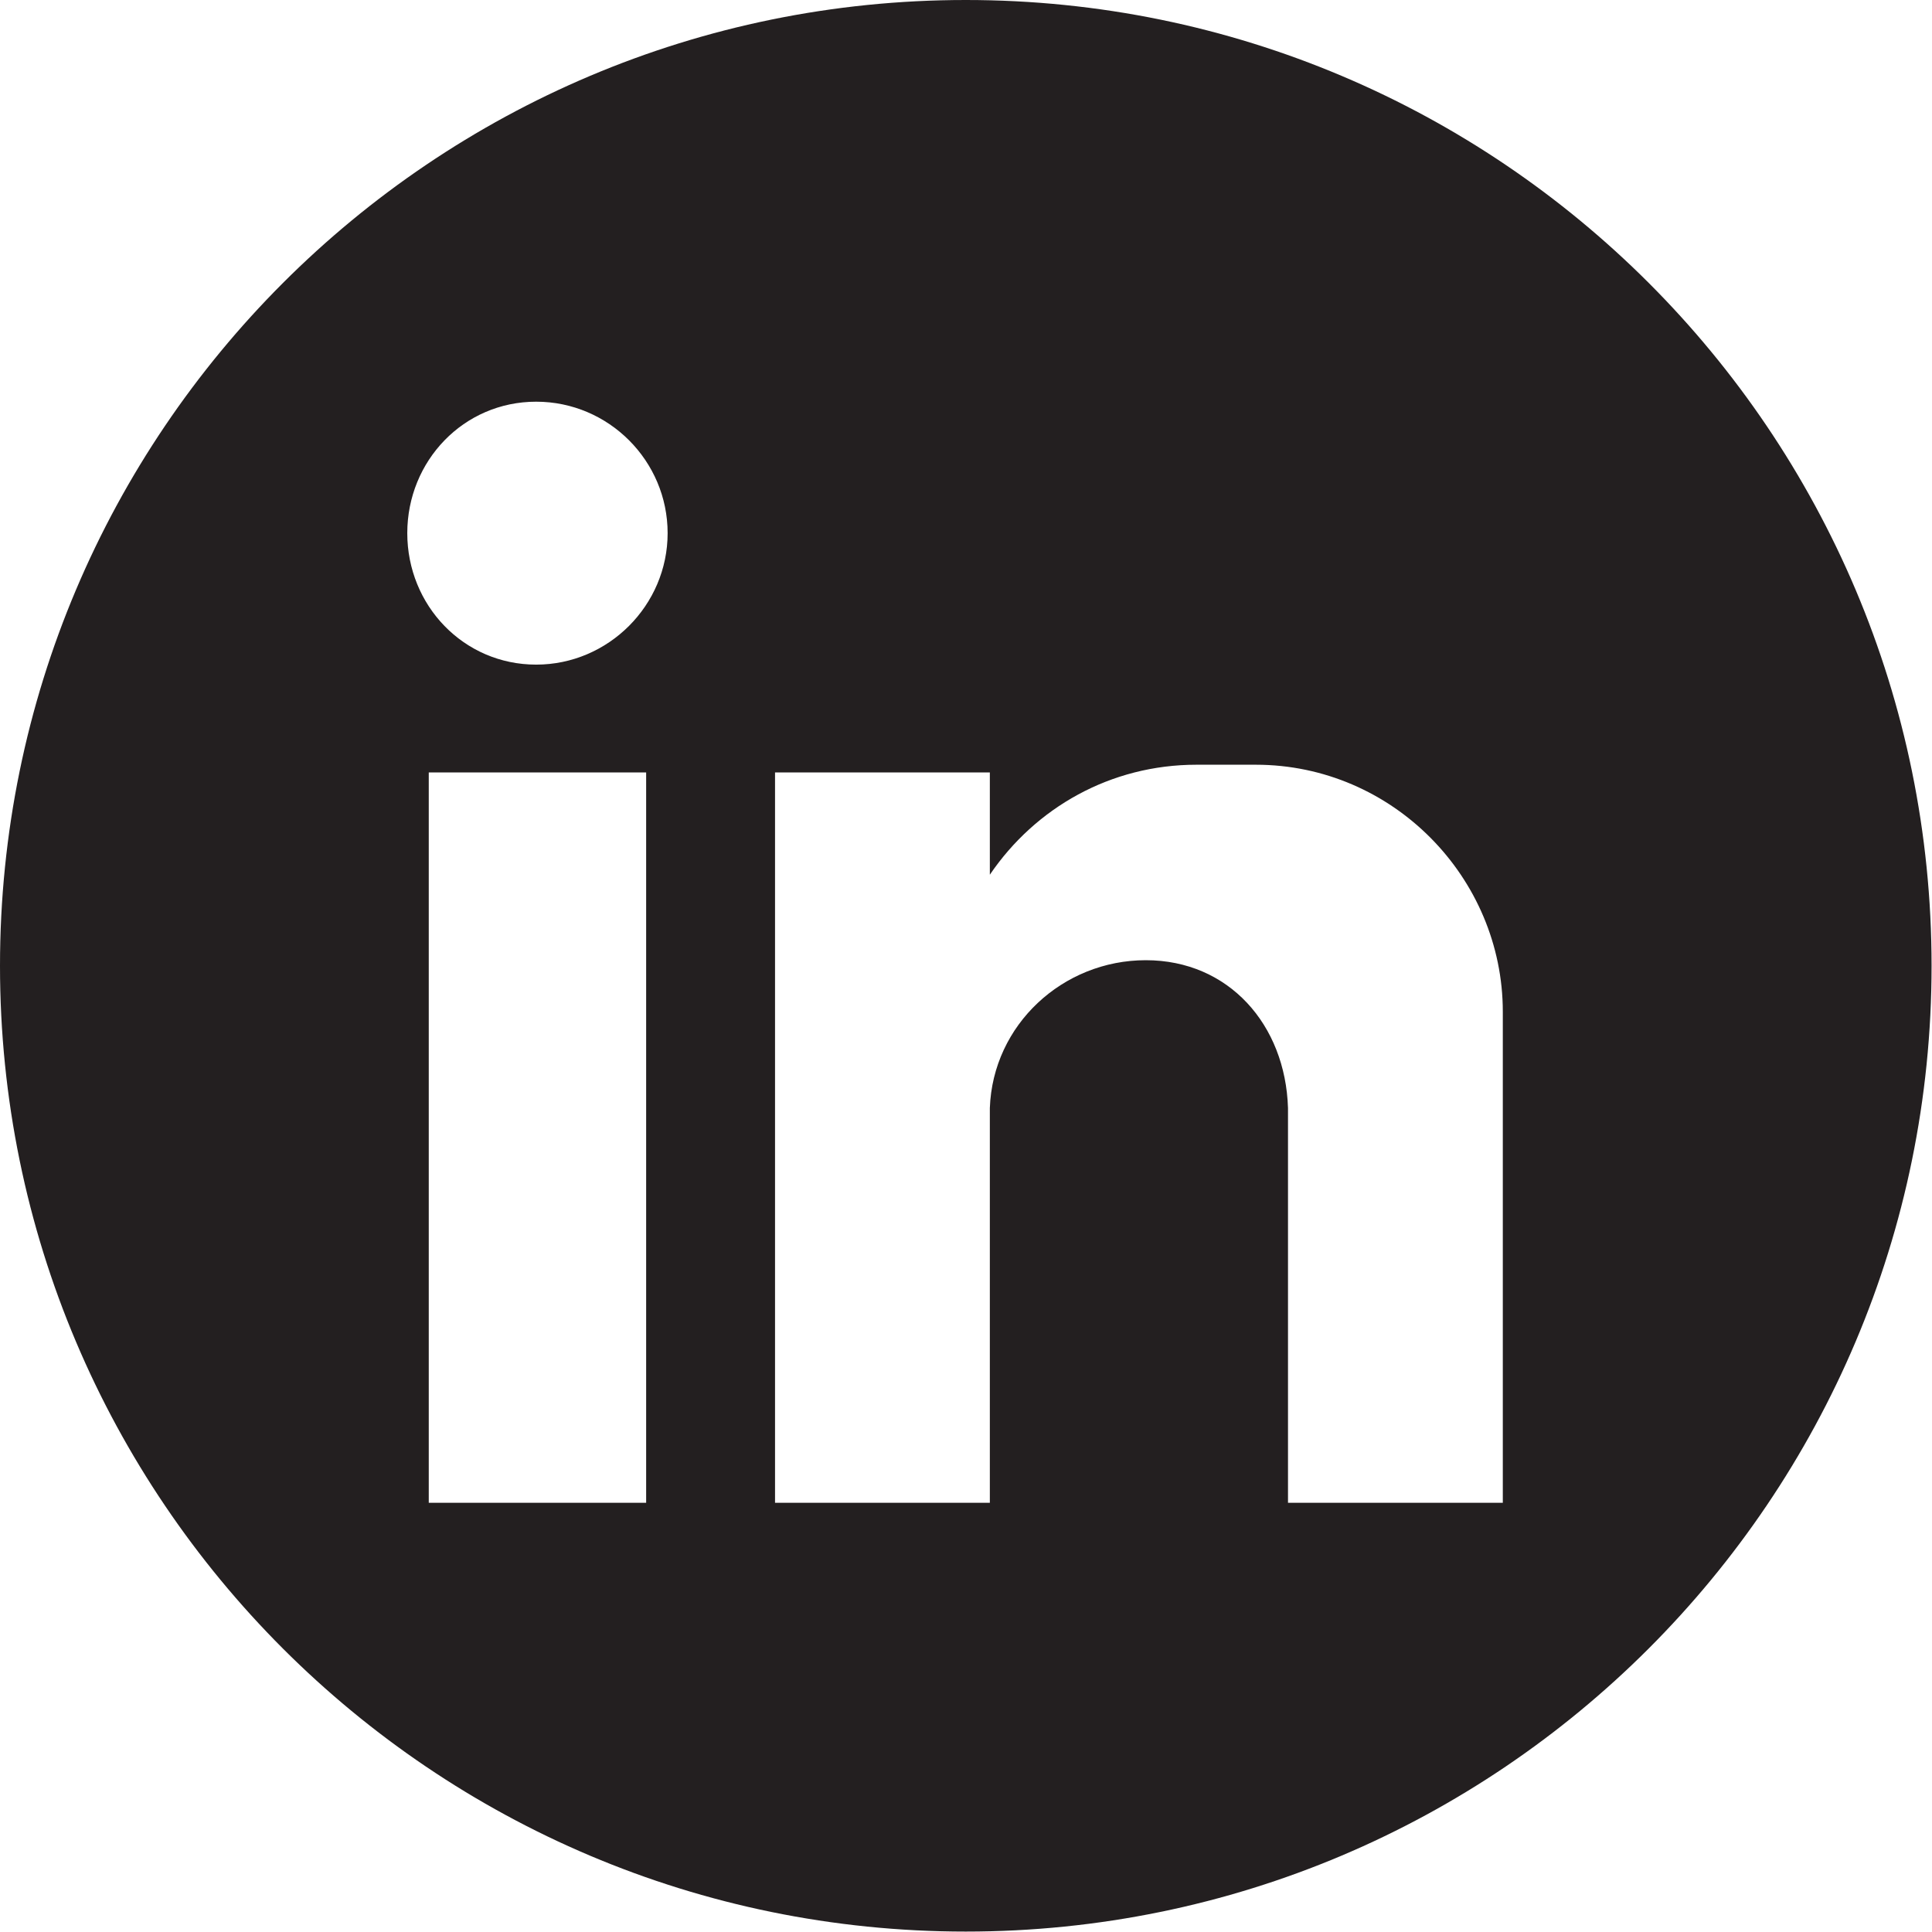
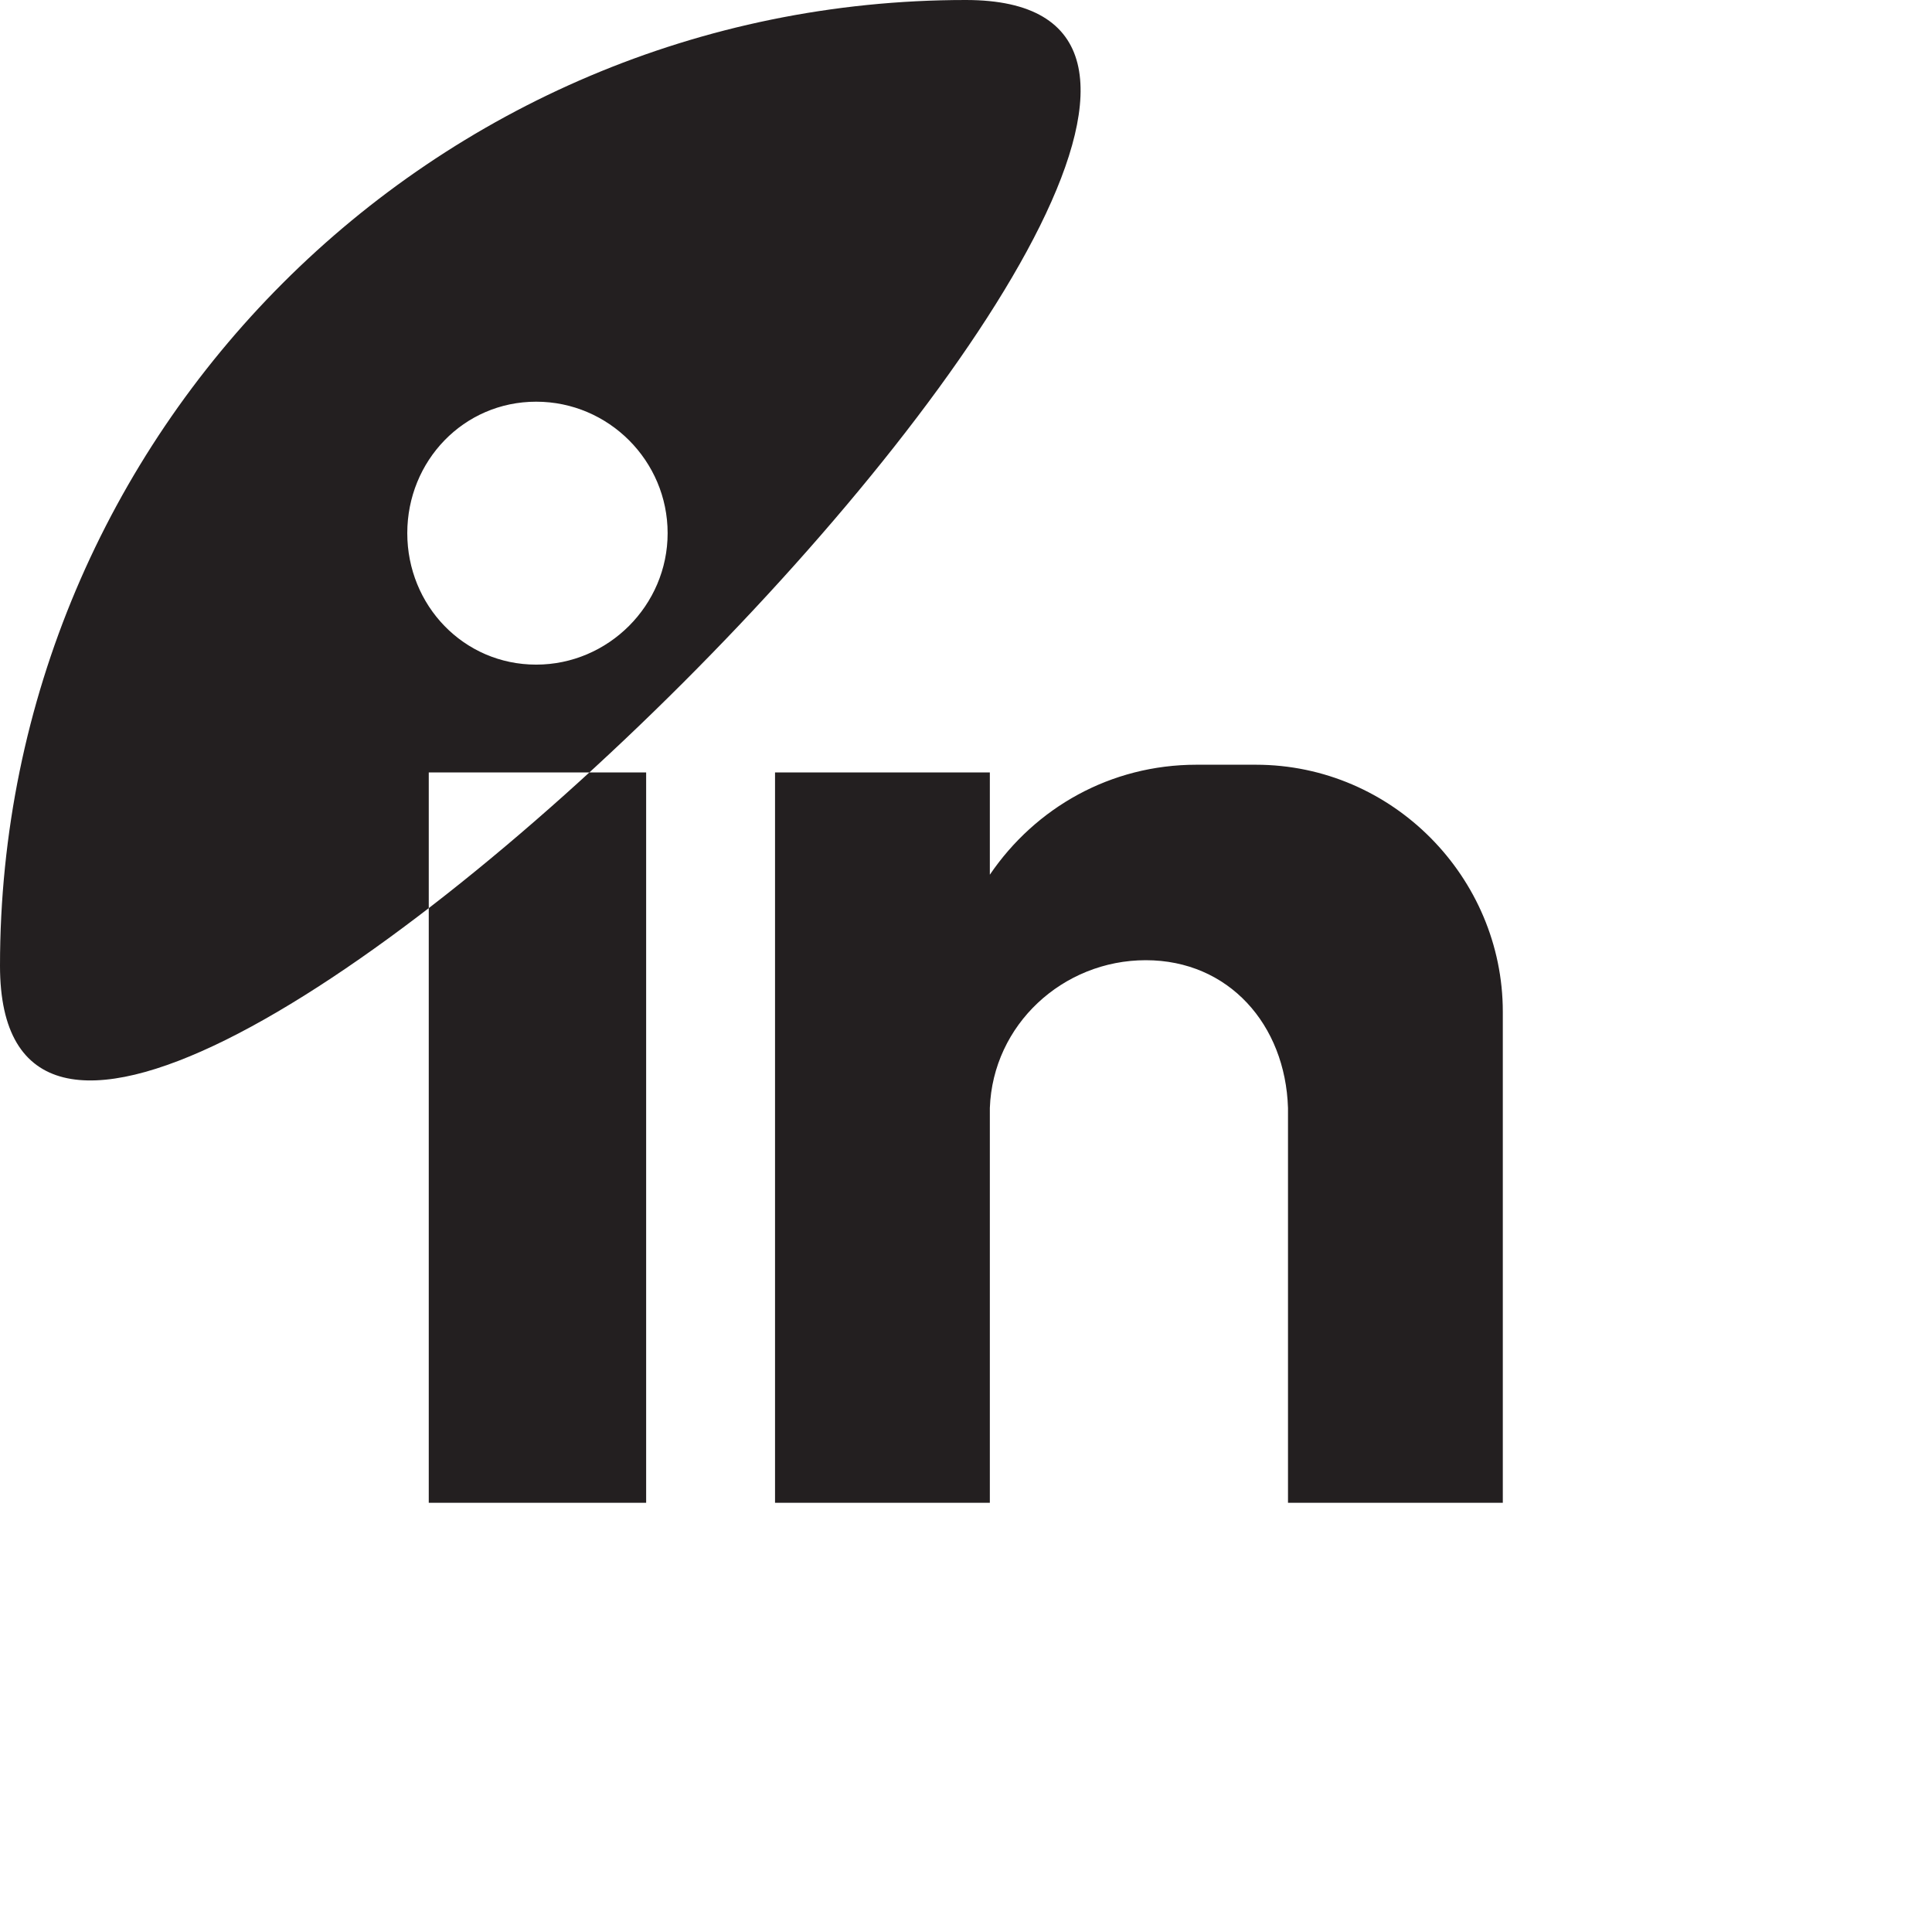
<svg xmlns="http://www.w3.org/2000/svg" viewBox="0 0 449.7 449.7" version="1.1" data-sanitized-data-name="Layer 1" data-name="Layer 1" id="Layer_1">
  <defs>
    <style>
      .cls-1 {
        fill: #231f20;
        fill-rule: evenodd;
        stroke-width: 0px;
      }
    </style>
  </defs>
-   <path d="M224.8,0C100.7,0,0,100.7,0,224.8s100.7,224.8,224.8,224.8,224.8-100.7,224.8-224.8S349,0,224.8,0ZM150.4,349.8h-50.6v-170h50.6v170ZM124.8,154.7c-16.9,0-30-13.8-30-30.6s13.1-30.6,30-30.6,30.6,13.8,30.6,30.6-13.8,30.6-30.6,30.6ZM349.8,261v88.8h-50v-91.9c-.6-19.4-13.8-34.4-33.1-34.4s-35.6,15-36.3,34.4v91.9h-50v-170h50v23.8c10.6-15.6,28.1-25.6,48.1-25.6h13.8c31.9,0,57.5,26.3,57.5,57.5v25.6Z" class="cls-1" />
+   <path d="M224.8,0C100.7,0,0,100.7,0,224.8S349,0,224.8,0ZM150.4,349.8h-50.6v-170h50.6v170ZM124.8,154.7c-16.9,0-30-13.8-30-30.6s13.1-30.6,30-30.6,30.6,13.8,30.6,30.6-13.8,30.6-30.6,30.6ZM349.8,261v88.8h-50v-91.9c-.6-19.4-13.8-34.4-33.1-34.4s-35.6,15-36.3,34.4v91.9h-50v-170h50v23.8c10.6-15.6,28.1-25.6,48.1-25.6h13.8c31.9,0,57.5,26.3,57.5,57.5v25.6Z" class="cls-1" />
</svg>